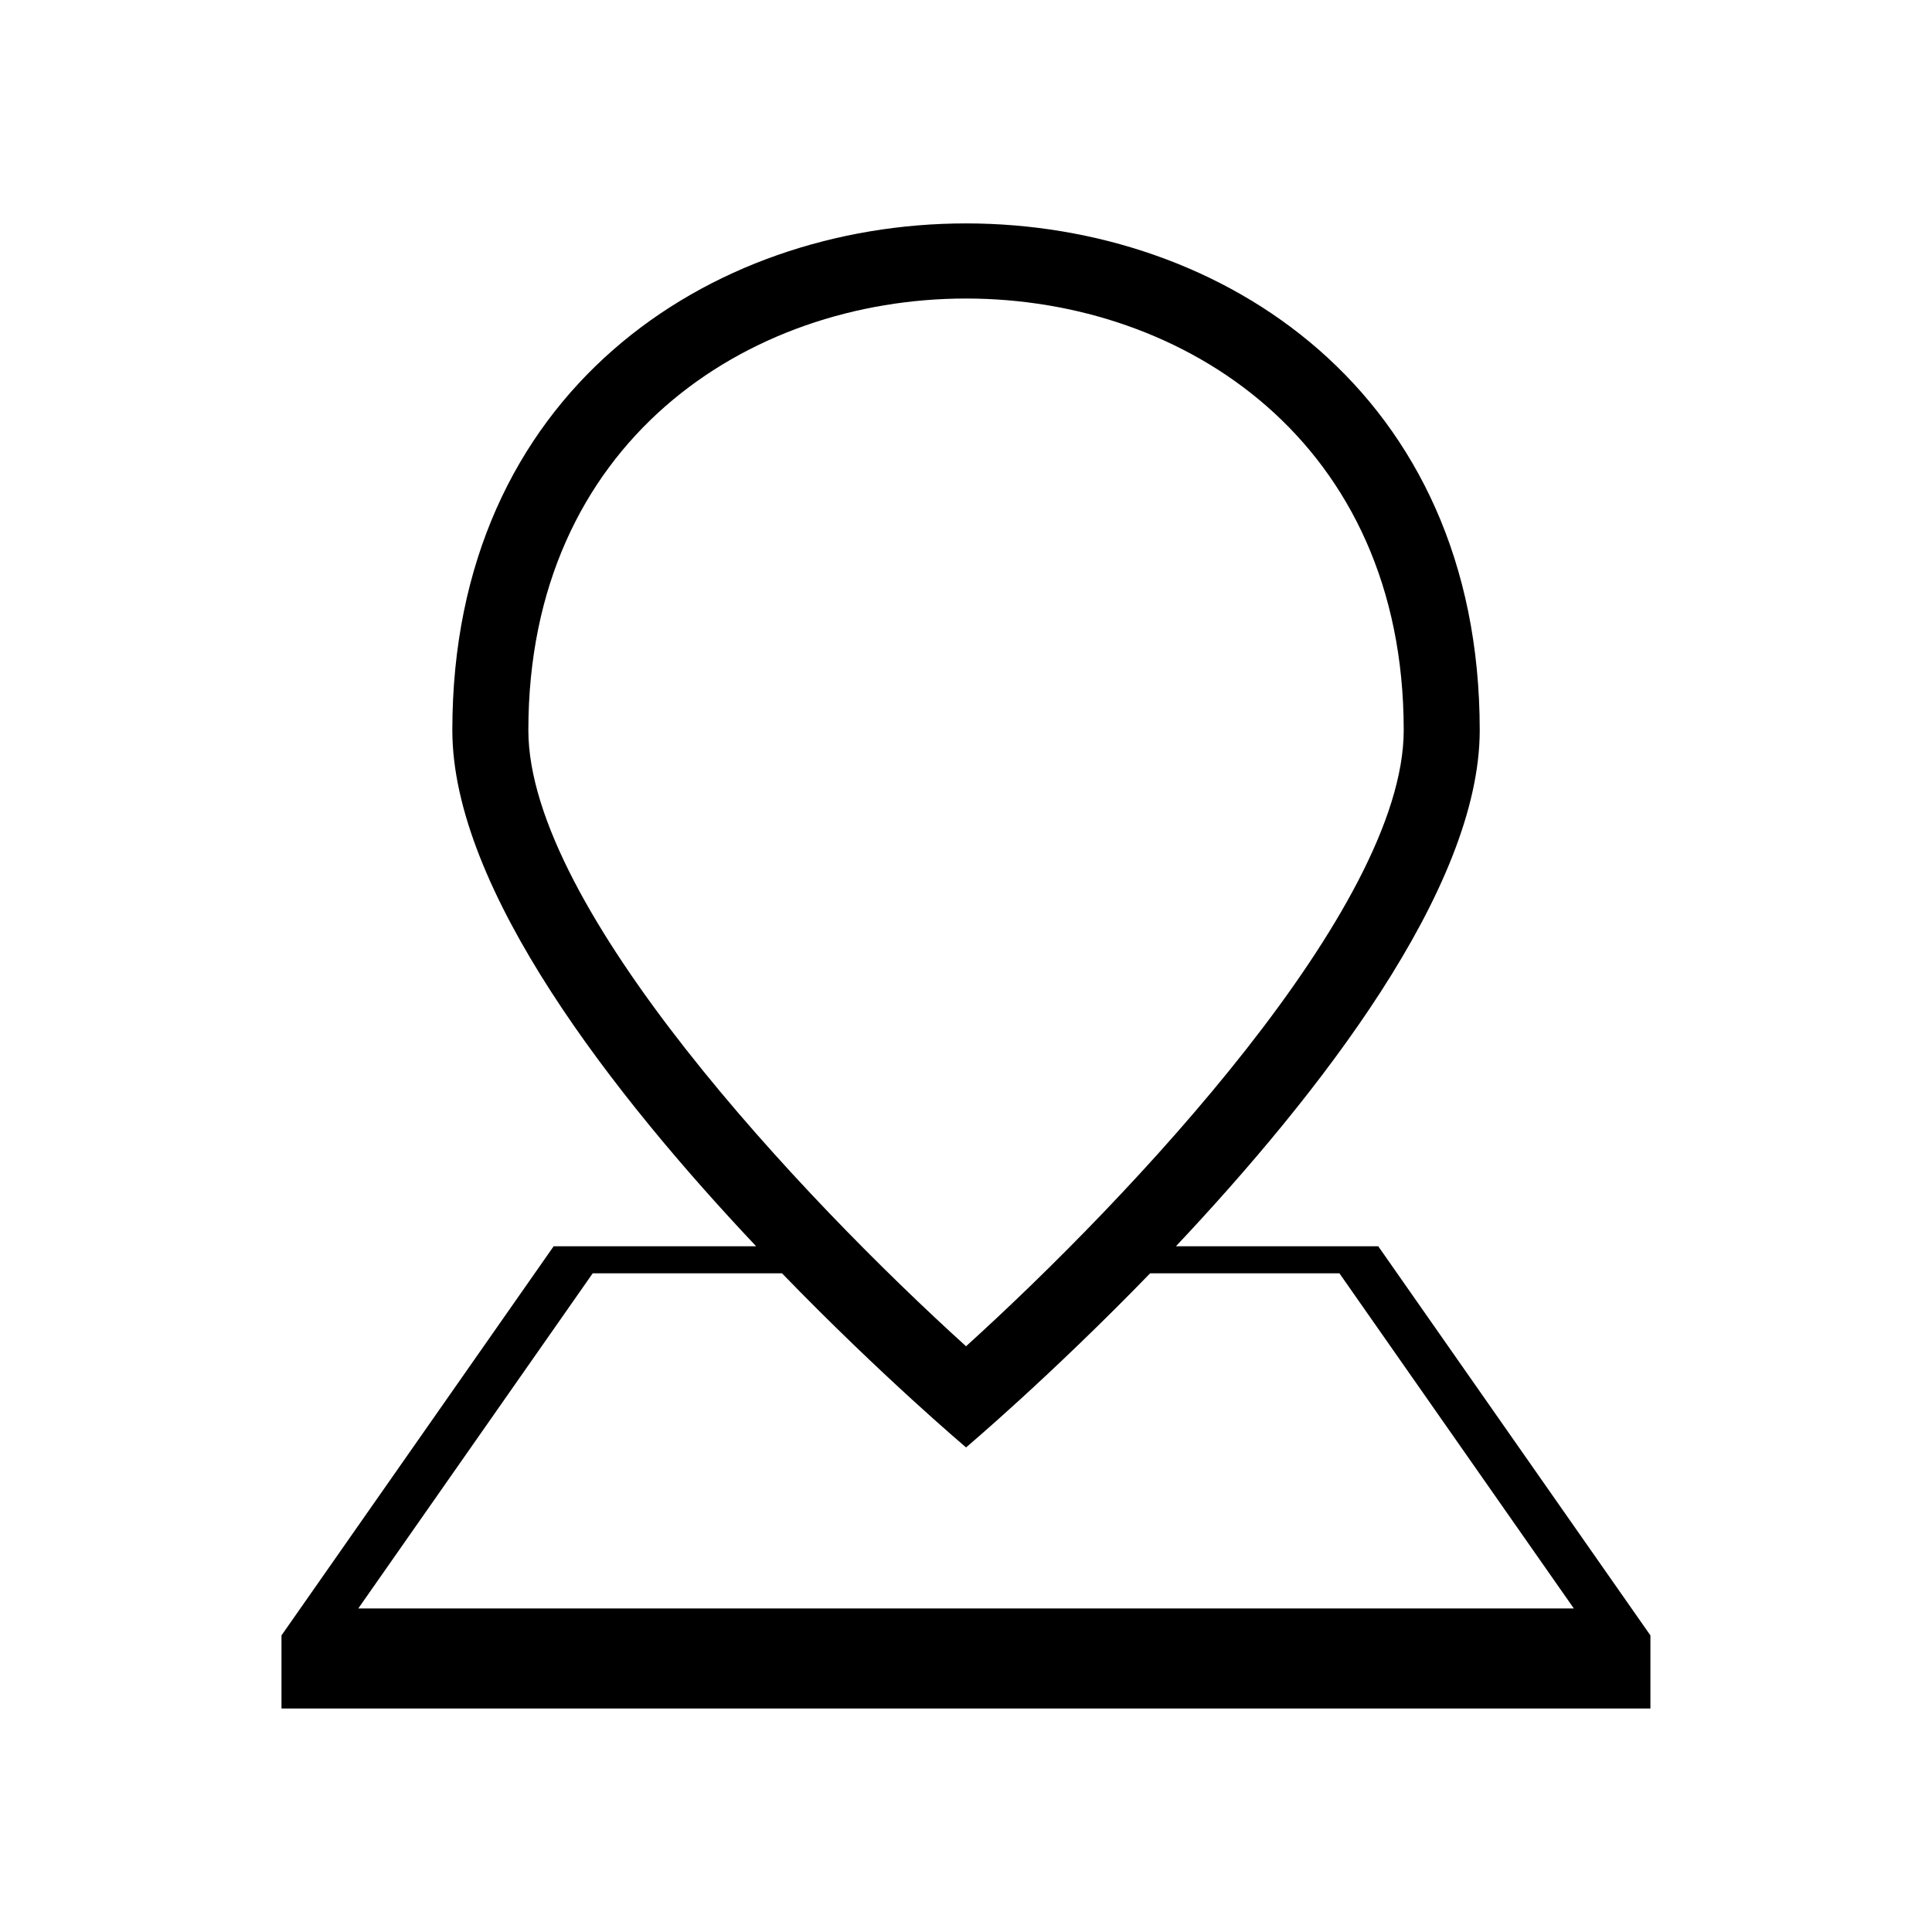
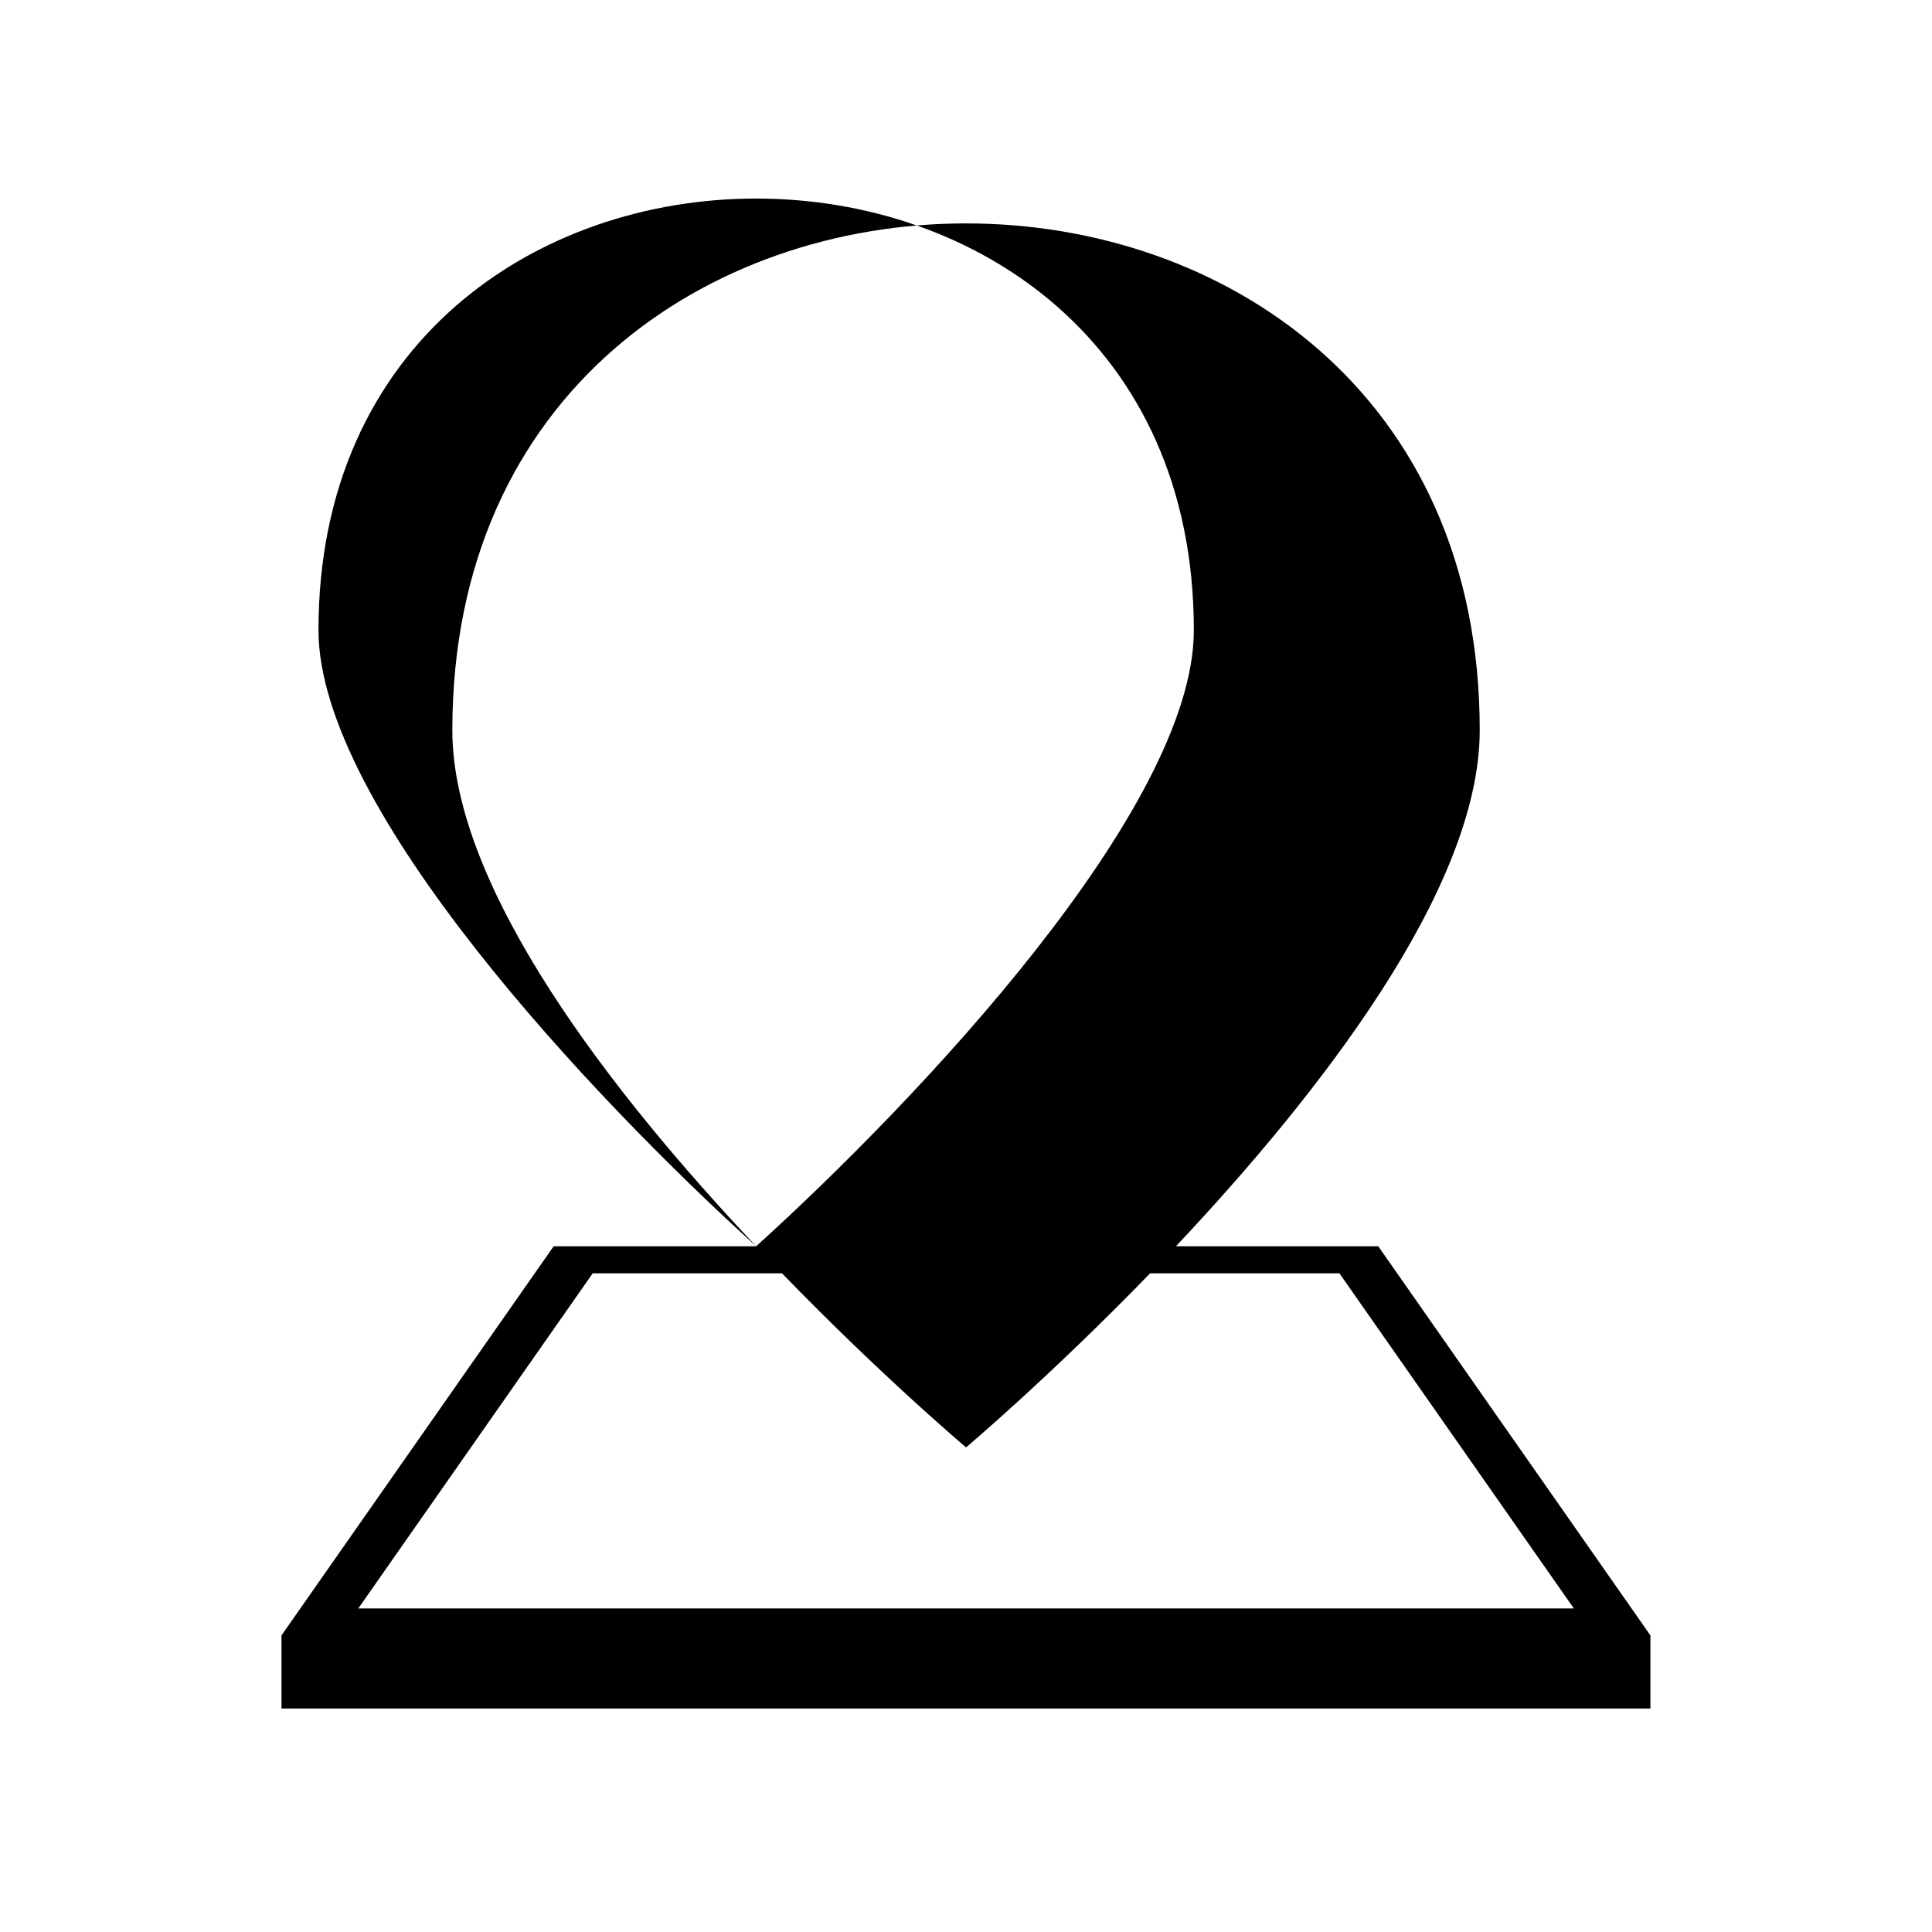
<svg xmlns="http://www.w3.org/2000/svg" fill="#000000" width="800px" height="800px" version="1.1" viewBox="144 144 512 512">
-   <path d="m400.01 527.57s-22.277-18.773-48.773-46.129h-50.164l-62.121 88.812h322.13l-62.121-88.812h-50.164c-26.512 27.344-48.773 46.129-48.773 46.129zm-55.621-53.293c-37.637-39.871-80.516-94.57-80.516-136.77 0-179.07 272.27-179.07 272.27 0 0 42.125-42.895 96.809-80.516 136.77h53.625l72.125 103.12v19.375h-362.78v-19.375l72.125-103.12zm55.621 26.496c43.273-39.191 115.99-116.17 115.99-163.27 0-152.52-231.98-152.52-231.98 0 0 47.082 72.715 124.07 115.99 163.27z" fill-rule="evenodd" />
+   <path d="m400.01 527.57s-22.277-18.773-48.773-46.129h-50.164l-62.121 88.812h322.13l-62.121-88.812h-50.164c-26.512 27.344-48.773 46.129-48.773 46.129zm-55.621-53.293c-37.637-39.871-80.516-94.57-80.516-136.77 0-179.07 272.27-179.07 272.27 0 0 42.125-42.895 96.809-80.516 136.77h53.625l72.125 103.12v19.375h-362.78v-19.375l72.125-103.12zc43.273-39.191 115.99-116.17 115.99-163.27 0-152.52-231.98-152.52-231.98 0 0 47.082 72.715 124.07 115.99 163.27z" fill-rule="evenodd" />
</svg>